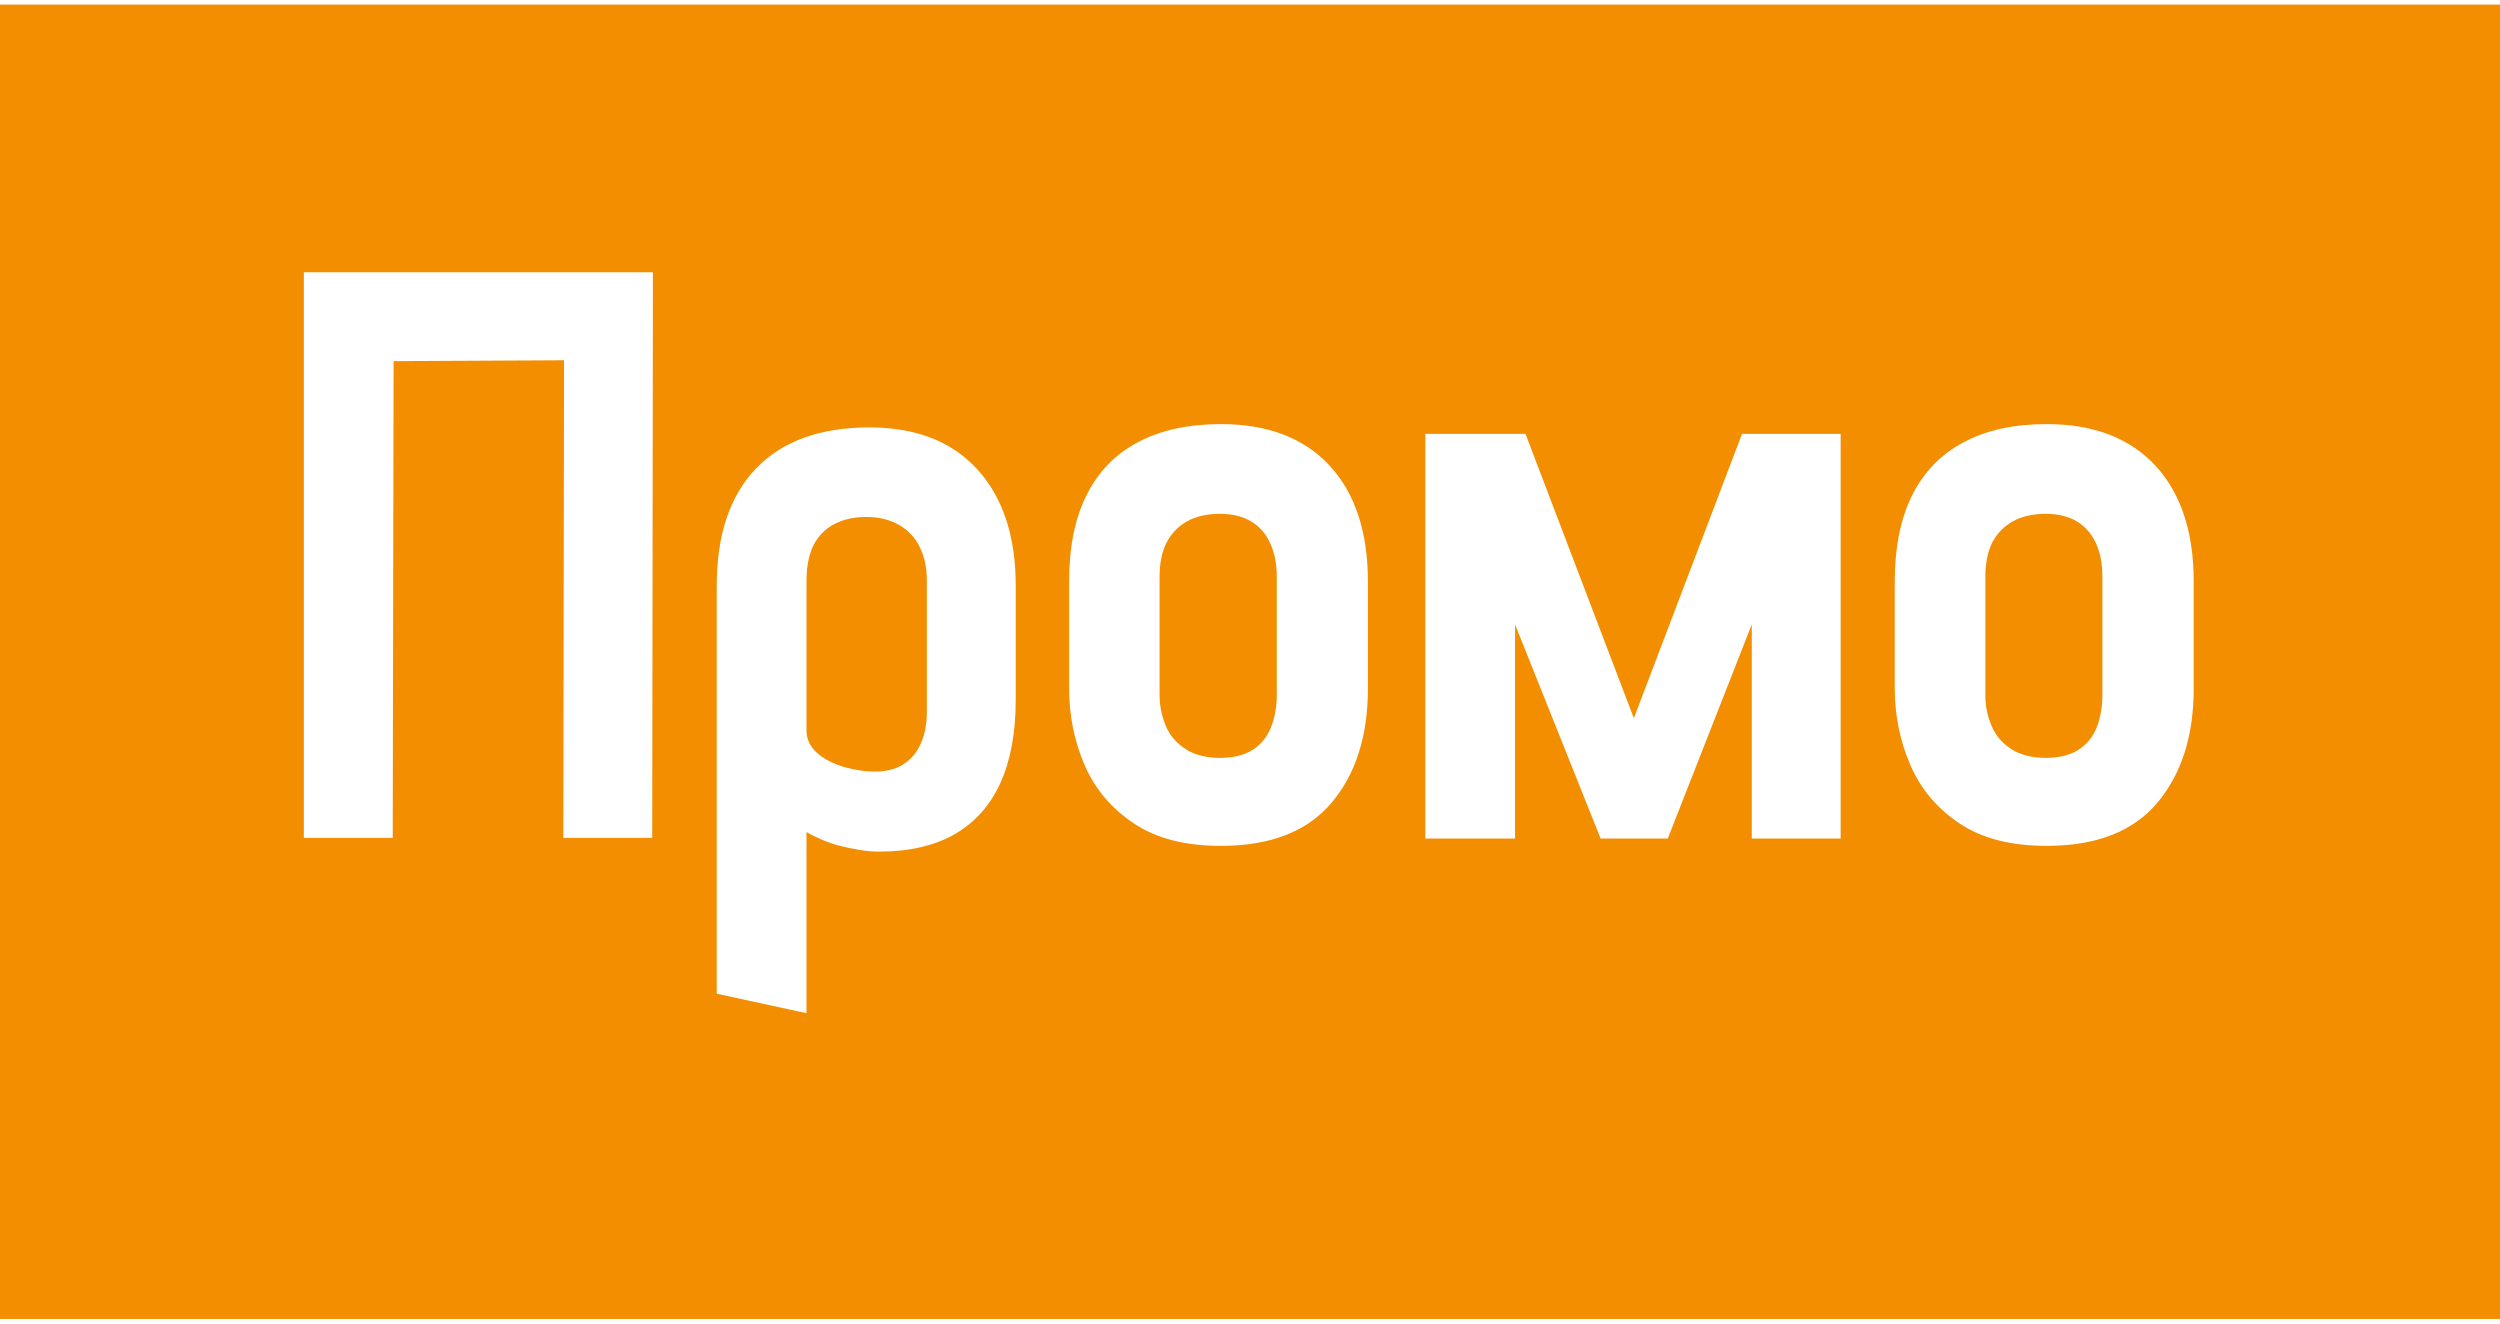
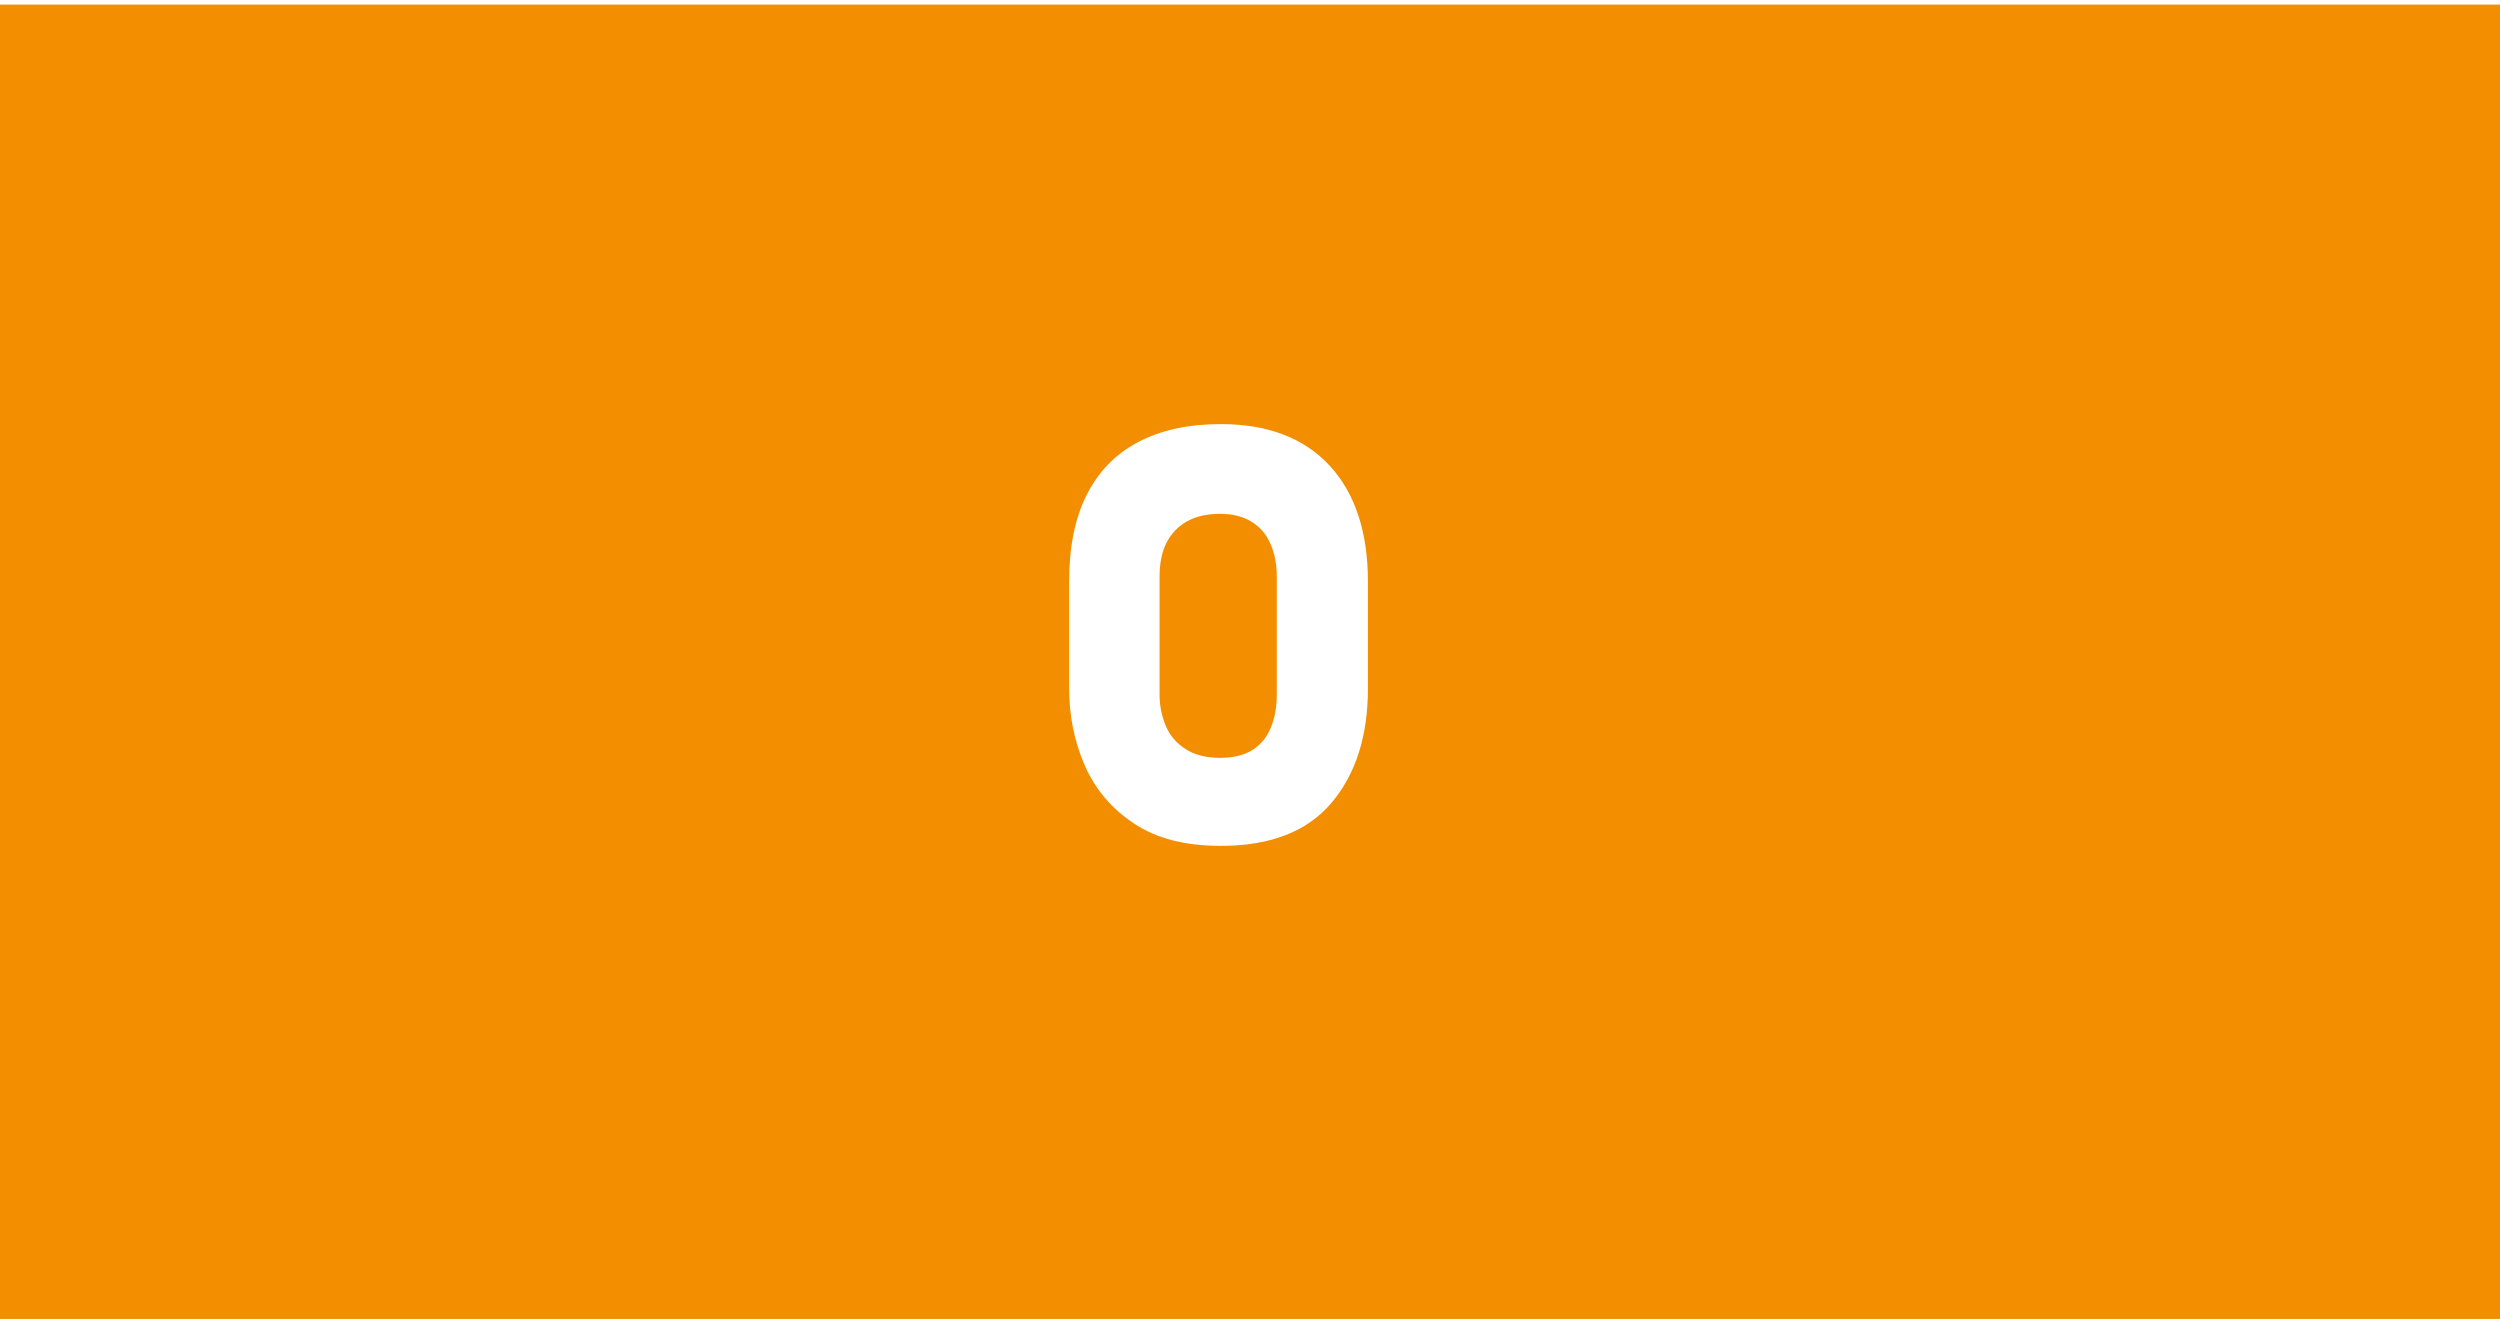
<svg xmlns="http://www.w3.org/2000/svg" xml:space="preserve" width="51px" height="27px" version="1.1" shape-rendering="geometricPrecision" text-rendering="geometricPrecision" image-rendering="optimizeQuality" fill-rule="evenodd" clip-rule="evenodd" viewBox="0 0 143740 75570">
  <g id="Layer_x0020_1">
    <rect fill="#F28E00" width="143740" height="75570" />
-     <polygon fill="white" fill-rule="nonzero" points="32390,47910 37500,47910 37540,15390 17470,15390 17470,47910 22580,47910 22630,20500 32430,20450 " />
-     <path id="_1" fill="white" fill-rule="nonzero" d="M58400 39960l0 -6550c0,-2850 -740,-5080 -2210,-6690 -1470,-1610 -3540,-2410 -6200,-2410 -2820,0 -4990,780 -6500,2340 -1520,1570 -2280,3820 -2280,6760l0 23460 5160 1120 0 -10410c280,160 580,300 900,440 330,140 670,260 1030,350 350,90 720,170 1110,230 390,70 770,100 1140,100 1730,0 3180,-340 4340,-1000 1160,-670 2040,-1650 2630,-2950 590,-1300 880,-2900 880,-4790zm-5110 -6830l0 7530c0,710 -120,1320 -350,1830 -230,520 -560,910 -1000,1190 -430,280 -990,420 -1670,420 -370,0 -780,-50 -1230,-140 -450,-90 -880,-230 -1280,-420 -400,-190 -730,-430 -1000,-740 -260,-310 -390,-670 -390,-1070l0 -8600c0,-800 130,-1470 390,-2020 270,-540 660,-950 1190,-1230 520,-280 1140,-420 1860,-420 740,0 1370,160 1900,470 530,310 920,730 1180,1280 270,540 400,1180 400,1920z" />
    <path id="_2" fill="white" fill-rule="nonzero" d="M78650 39310l0 -6130c0,-2850 -730,-5070 -2200,-6670 -1470,-1590 -3560,-2390 -6250,-2390 -1890,0 -3480,350 -4790,1050 -1300,690 -2280,1710 -2940,3040 -670,1330 -1000,2990 -1000,4970l0 6130c0,1580 300,3060 900,4440 610,1380 1550,2490 2840,3340 1280,860 2950,1280 4990,1280 2850,0 4970,-830 6360,-2480 1400,-1660 2090,-3850 2090,-6580zm-5240 -6410l0 6780c0,690 -110,1310 -330,1860 -220,560 -570,990 -1040,1300 -490,310 -1110,470 -1890,470 -800,0 -1470,-170 -1990,-510 -530,-340 -910,-790 -1140,-1350 -230,-560 -350,-1150 -350,-1770l0 -6780c0,-800 140,-1470 420,-2000 280,-520 670,-920 1180,-1200 510,-280 1140,-420 1880,-420 720,0 1310,150 1790,440 480,290 850,710 1090,1250 250,550 380,1190 380,1930z" />
-     <polygon id="_3" fill="white" fill-rule="nonzero" points="100160,24680 93940,41030 87710,24680 81950,24680 81950,47950 87110,47950 87110,35640 92030,47950 95890,47950 100720,35640 100720,47950 105830,47950 105830,24680 " />
-     <path id="_4" fill="white" fill-rule="nonzero" d="M126130 39310l0 -6130c0,-2850 -730,-5070 -2200,-6670 -1480,-1590 -3560,-2390 -6250,-2390 -1890,0 -3490,350 -4790,1050 -1300,690 -2280,1710 -2950,3040 -660,1330 -1000,2990 -1000,4970l0 6130c0,1580 310,3060 910,4440 600,1380 1550,2490 2830,3340 1290,860 2950,1280 5000,1280 2850,0 4970,-830 6360,-2480 1390,-1660 2090,-3850 2090,-6580zm-5250 -6410l0 6780c0,690 -110,1310 -320,1860 -220,560 -570,990 -1050,1300 -480,310 -1110,470 -1880,470 -800,0 -1470,-170 -2000,-510 -520,-340 -900,-790 -1130,-1350 -240,-560 -350,-1150 -350,-1770l0 -6780c0,-800 140,-1470 410,-2000 280,-520 680,-920 1190,-1200 510,-280 1140,-420 1880,-420 710,0 1310,150 1790,440 480,290 840,710 1090,1250 250,550 370,1190 370,1930z" />
  </g>
</svg>